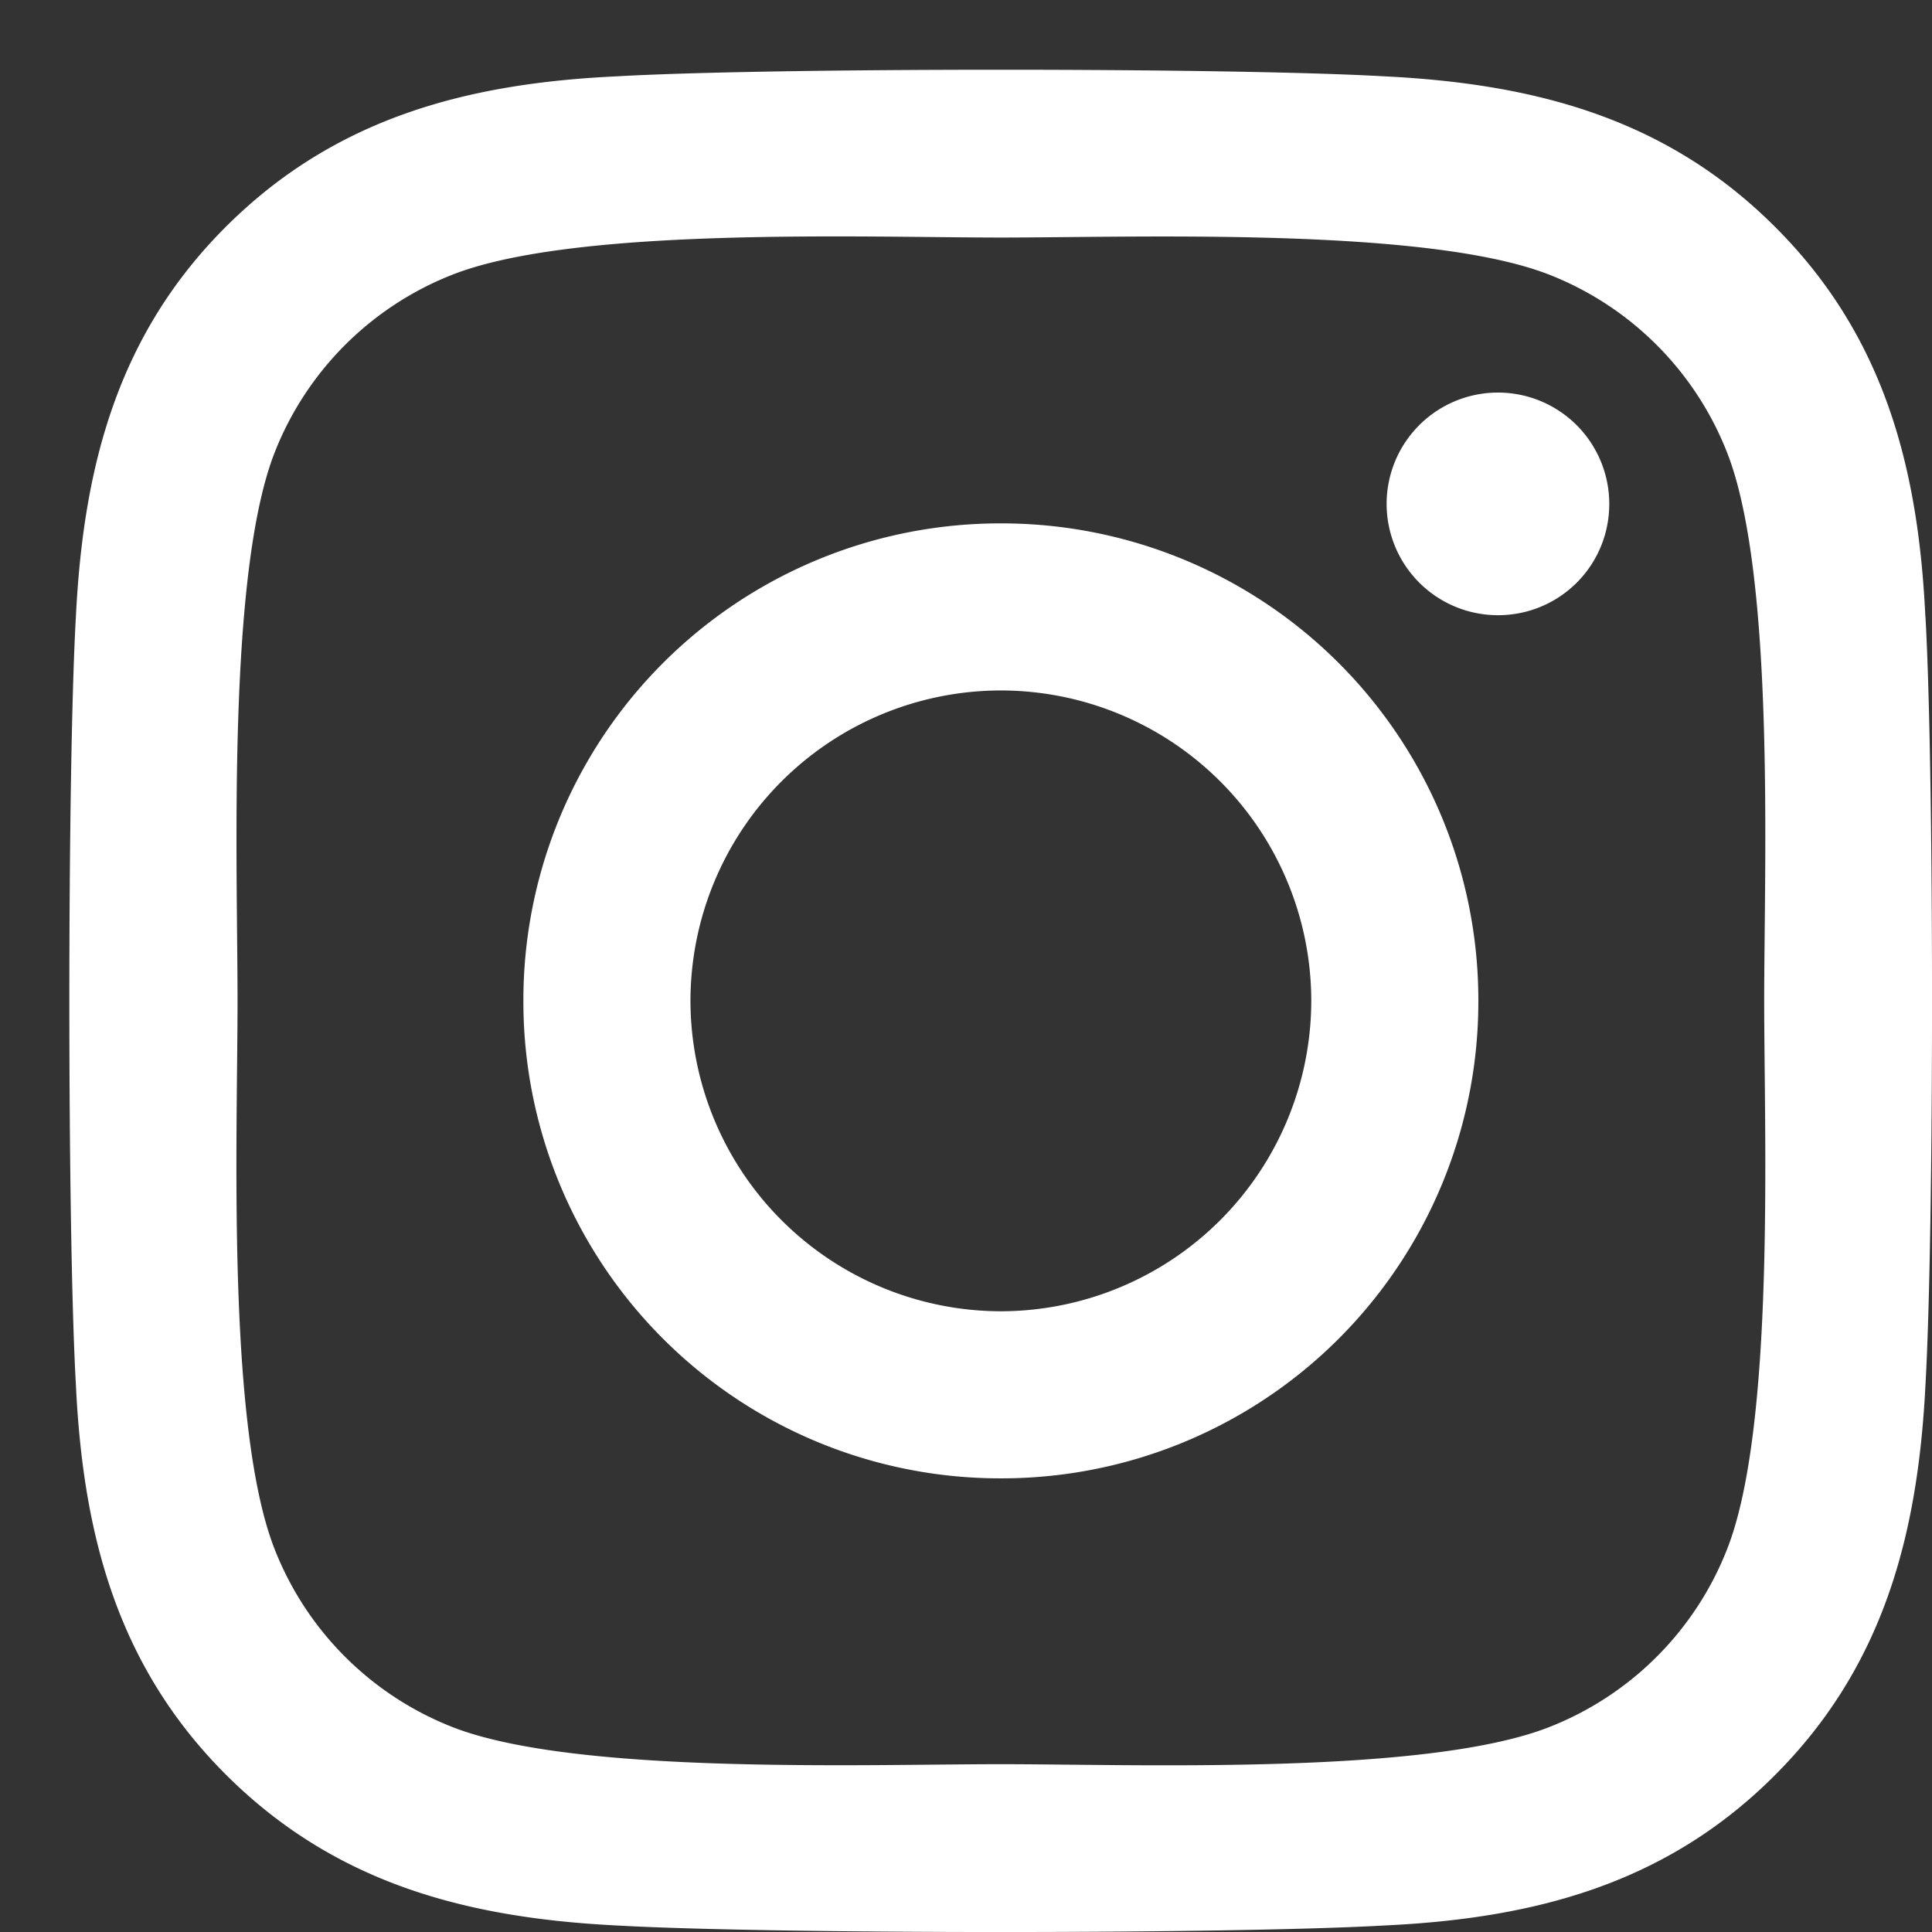
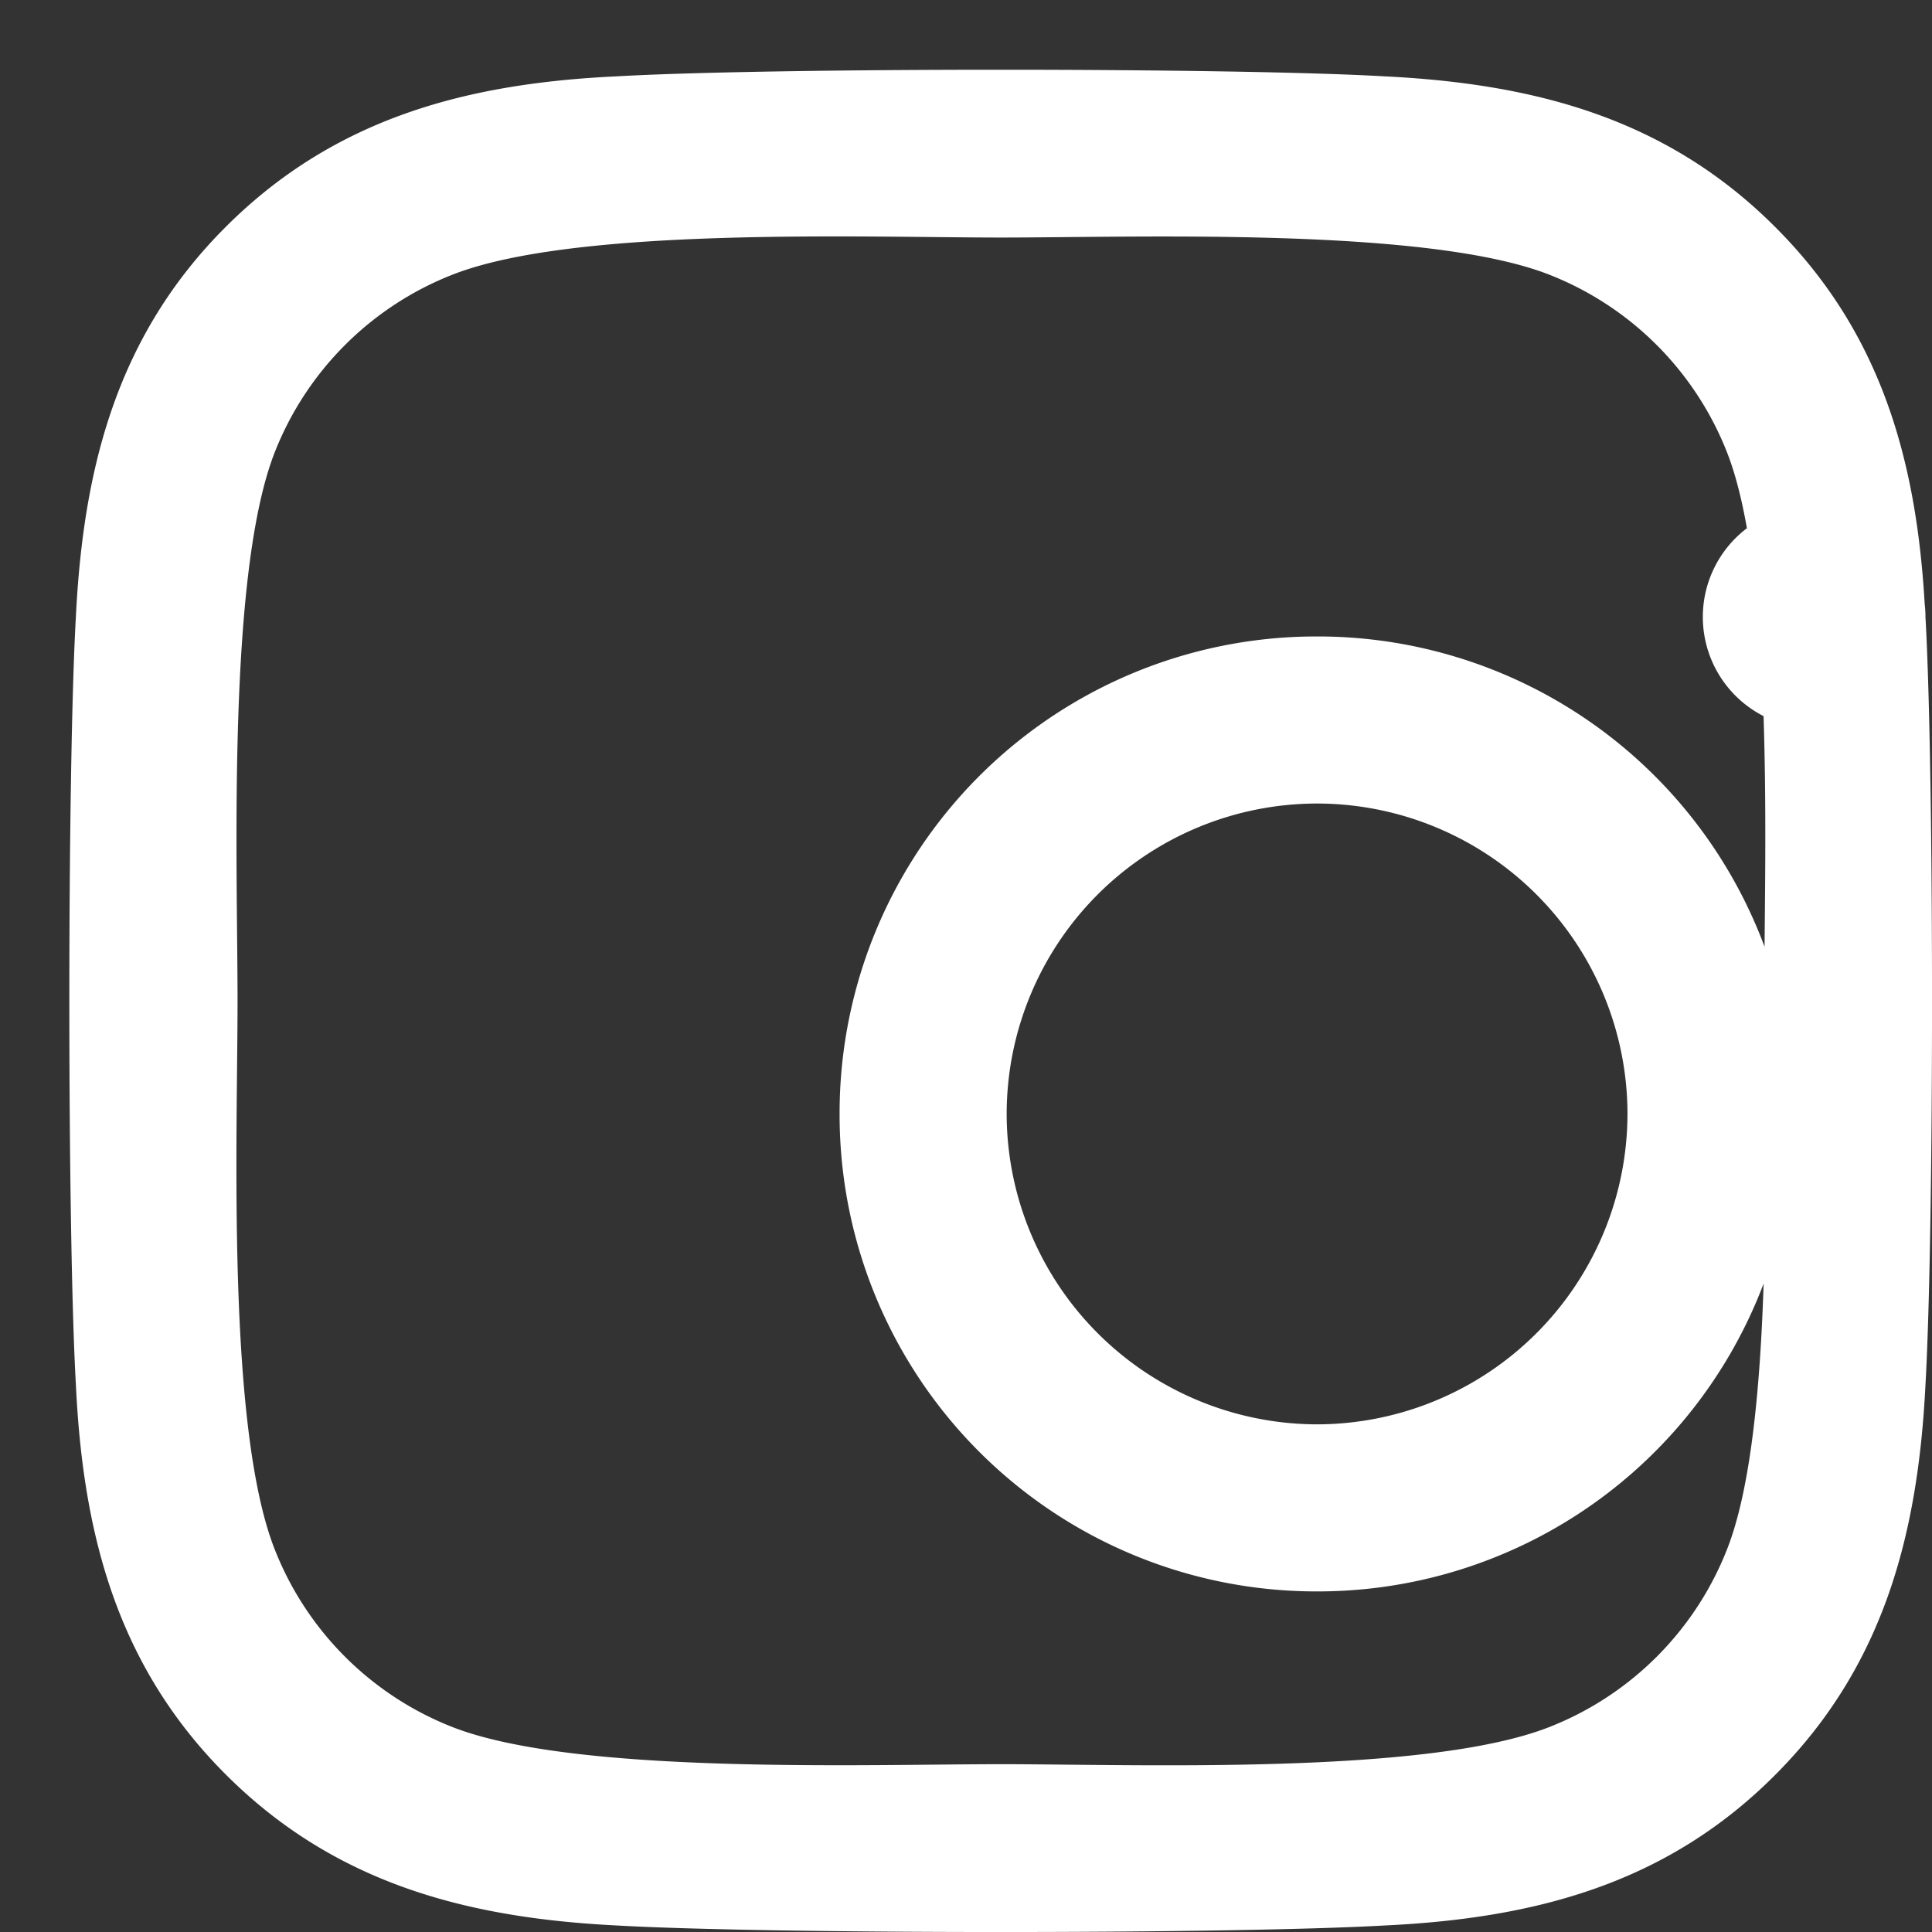
<svg xmlns="http://www.w3.org/2000/svg" width="21" height="21" viewBox="0 0 21 21">
  <rect x="0" y="0" width="21" height="21" fill="#333333" stroke="none" />
  <g>
    <g>
-       <path fill="#fff" d="M19.176 10.88c0-1.473.122-4.635-.406-5.968a3.416 3.416 0 0 0-1.924-1.924c-1.328-.524-4.494-.406-5.967-.406-1.472 0-4.634-.122-5.967.406a3.416 3.416 0 0 0-1.924 1.924c-.524 1.328-.406 4.495-.406 5.967 0 1.473-.122 4.634.406 5.967a3.416 3.416 0 0 0 1.924 1.924c1.328.524 4.495.406 5.967.406 1.473 0 4.634.122 5.967-.406a3.416 3.416 0 0 0 1.924-1.924c.528-1.328.406-4.494.406-5.967zm1.753-4.174c.095 1.67.095 6.675 0 8.346-.081 1.622-.452 3.058-1.635 4.242-1.184 1.188-2.62 1.558-4.241 1.635-1.672.095-6.68.095-8.352 0-1.621-.082-3.053-.452-4.241-1.635C1.272 18.11.902 16.674.825 15.053.73 13.38.73 8.373.825 6.7.906 5.08 1.272 3.643 2.46 2.46 3.648 1.277 5.084.906 6.7.83c1.671-.096 6.68-.096 8.352 0 1.621.08 3.057.451 4.24 1.634 1.189 1.184 1.56 2.62 1.636 4.242zm-3.437-1.229c0 .673-.542 1.21-1.21 1.21a1.21 1.21 0 1 1 1.21-1.21zm-3.239 5.402a3.377 3.377 0 0 0-3.374-3.374 3.377 3.377 0 0 0-3.374 3.374 3.38 3.38 0 0 0 3.374 3.374 3.38 3.38 0 0 0 3.374-3.374zm1.816 0a5.182 5.182 0 0 1-5.19 5.19 5.182 5.182 0 0 1-5.19-5.19 5.182 5.182 0 0 1 5.19-5.19 5.182 5.182 0 0 1 5.19 5.19z" />
+       <path fill="#fff" d="M19.176 10.88c0-1.473.122-4.635-.406-5.968a3.416 3.416 0 0 0-1.924-1.924c-1.328-.524-4.494-.406-5.967-.406-1.472 0-4.634-.122-5.967.406a3.416 3.416 0 0 0-1.924 1.924c-.524 1.328-.406 4.495-.406 5.967 0 1.473-.122 4.634.406 5.967a3.416 3.416 0 0 0 1.924 1.924c1.328.524 4.495.406 5.967.406 1.473 0 4.634.122 5.967-.406a3.416 3.416 0 0 0 1.924-1.924c.528-1.328.406-4.494.406-5.967zm1.753-4.174c.095 1.67.095 6.675 0 8.346-.081 1.622-.452 3.058-1.635 4.242-1.184 1.188-2.62 1.558-4.241 1.635-1.672.095-6.68.095-8.352 0-1.621-.082-3.053-.452-4.241-1.635C1.272 18.11.902 16.674.825 15.053.73 13.38.73 8.373.825 6.7.906 5.08 1.272 3.643 2.46 2.46 3.648 1.277 5.084.906 6.7.83c1.671-.096 6.68-.096 8.352 0 1.621.08 3.057.451 4.24 1.634 1.189 1.184 1.56 2.62 1.636 4.242zc0 .673-.542 1.21-1.21 1.21a1.21 1.21 0 1 1 1.21-1.21zm-3.239 5.402a3.377 3.377 0 0 0-3.374-3.374 3.377 3.377 0 0 0-3.374 3.374 3.38 3.38 0 0 0 3.374 3.374 3.38 3.38 0 0 0 3.374-3.374zm1.816 0a5.182 5.182 0 0 1-5.19 5.19 5.182 5.182 0 0 1-5.19-5.19 5.182 5.182 0 0 1 5.19-5.19 5.182 5.182 0 0 1 5.19 5.19z" />
    </g>
  </g>
</svg>